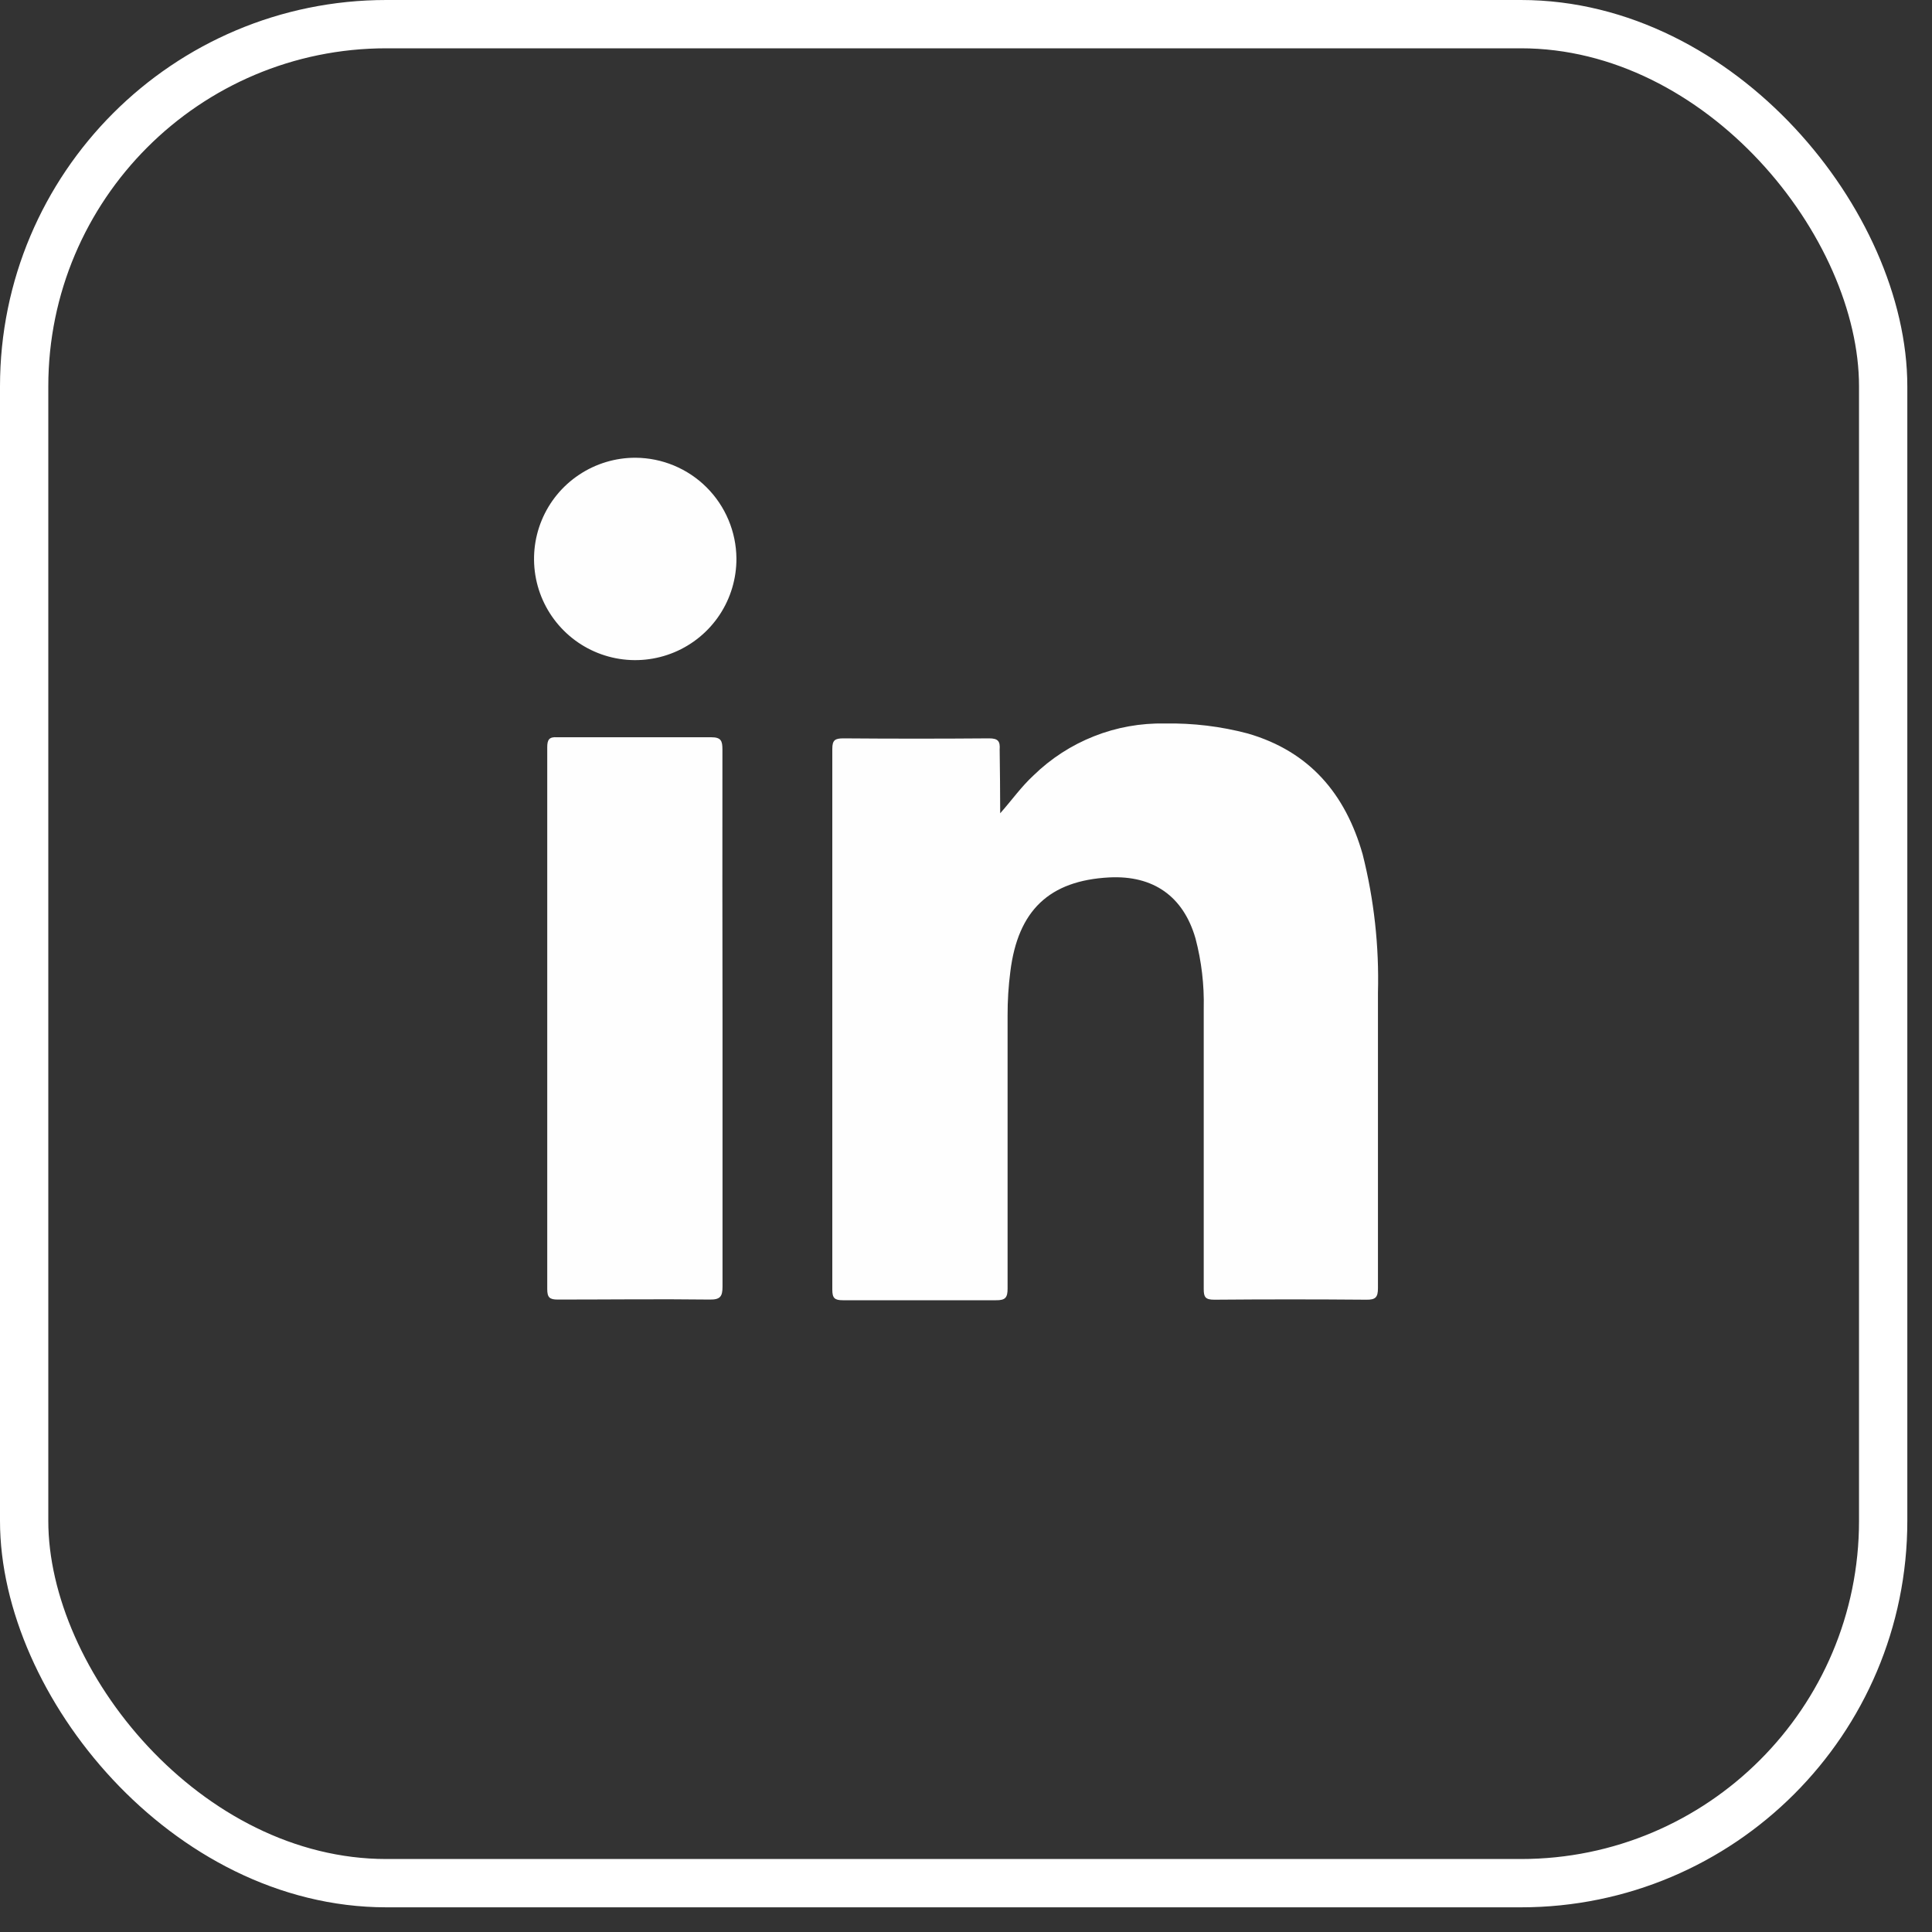
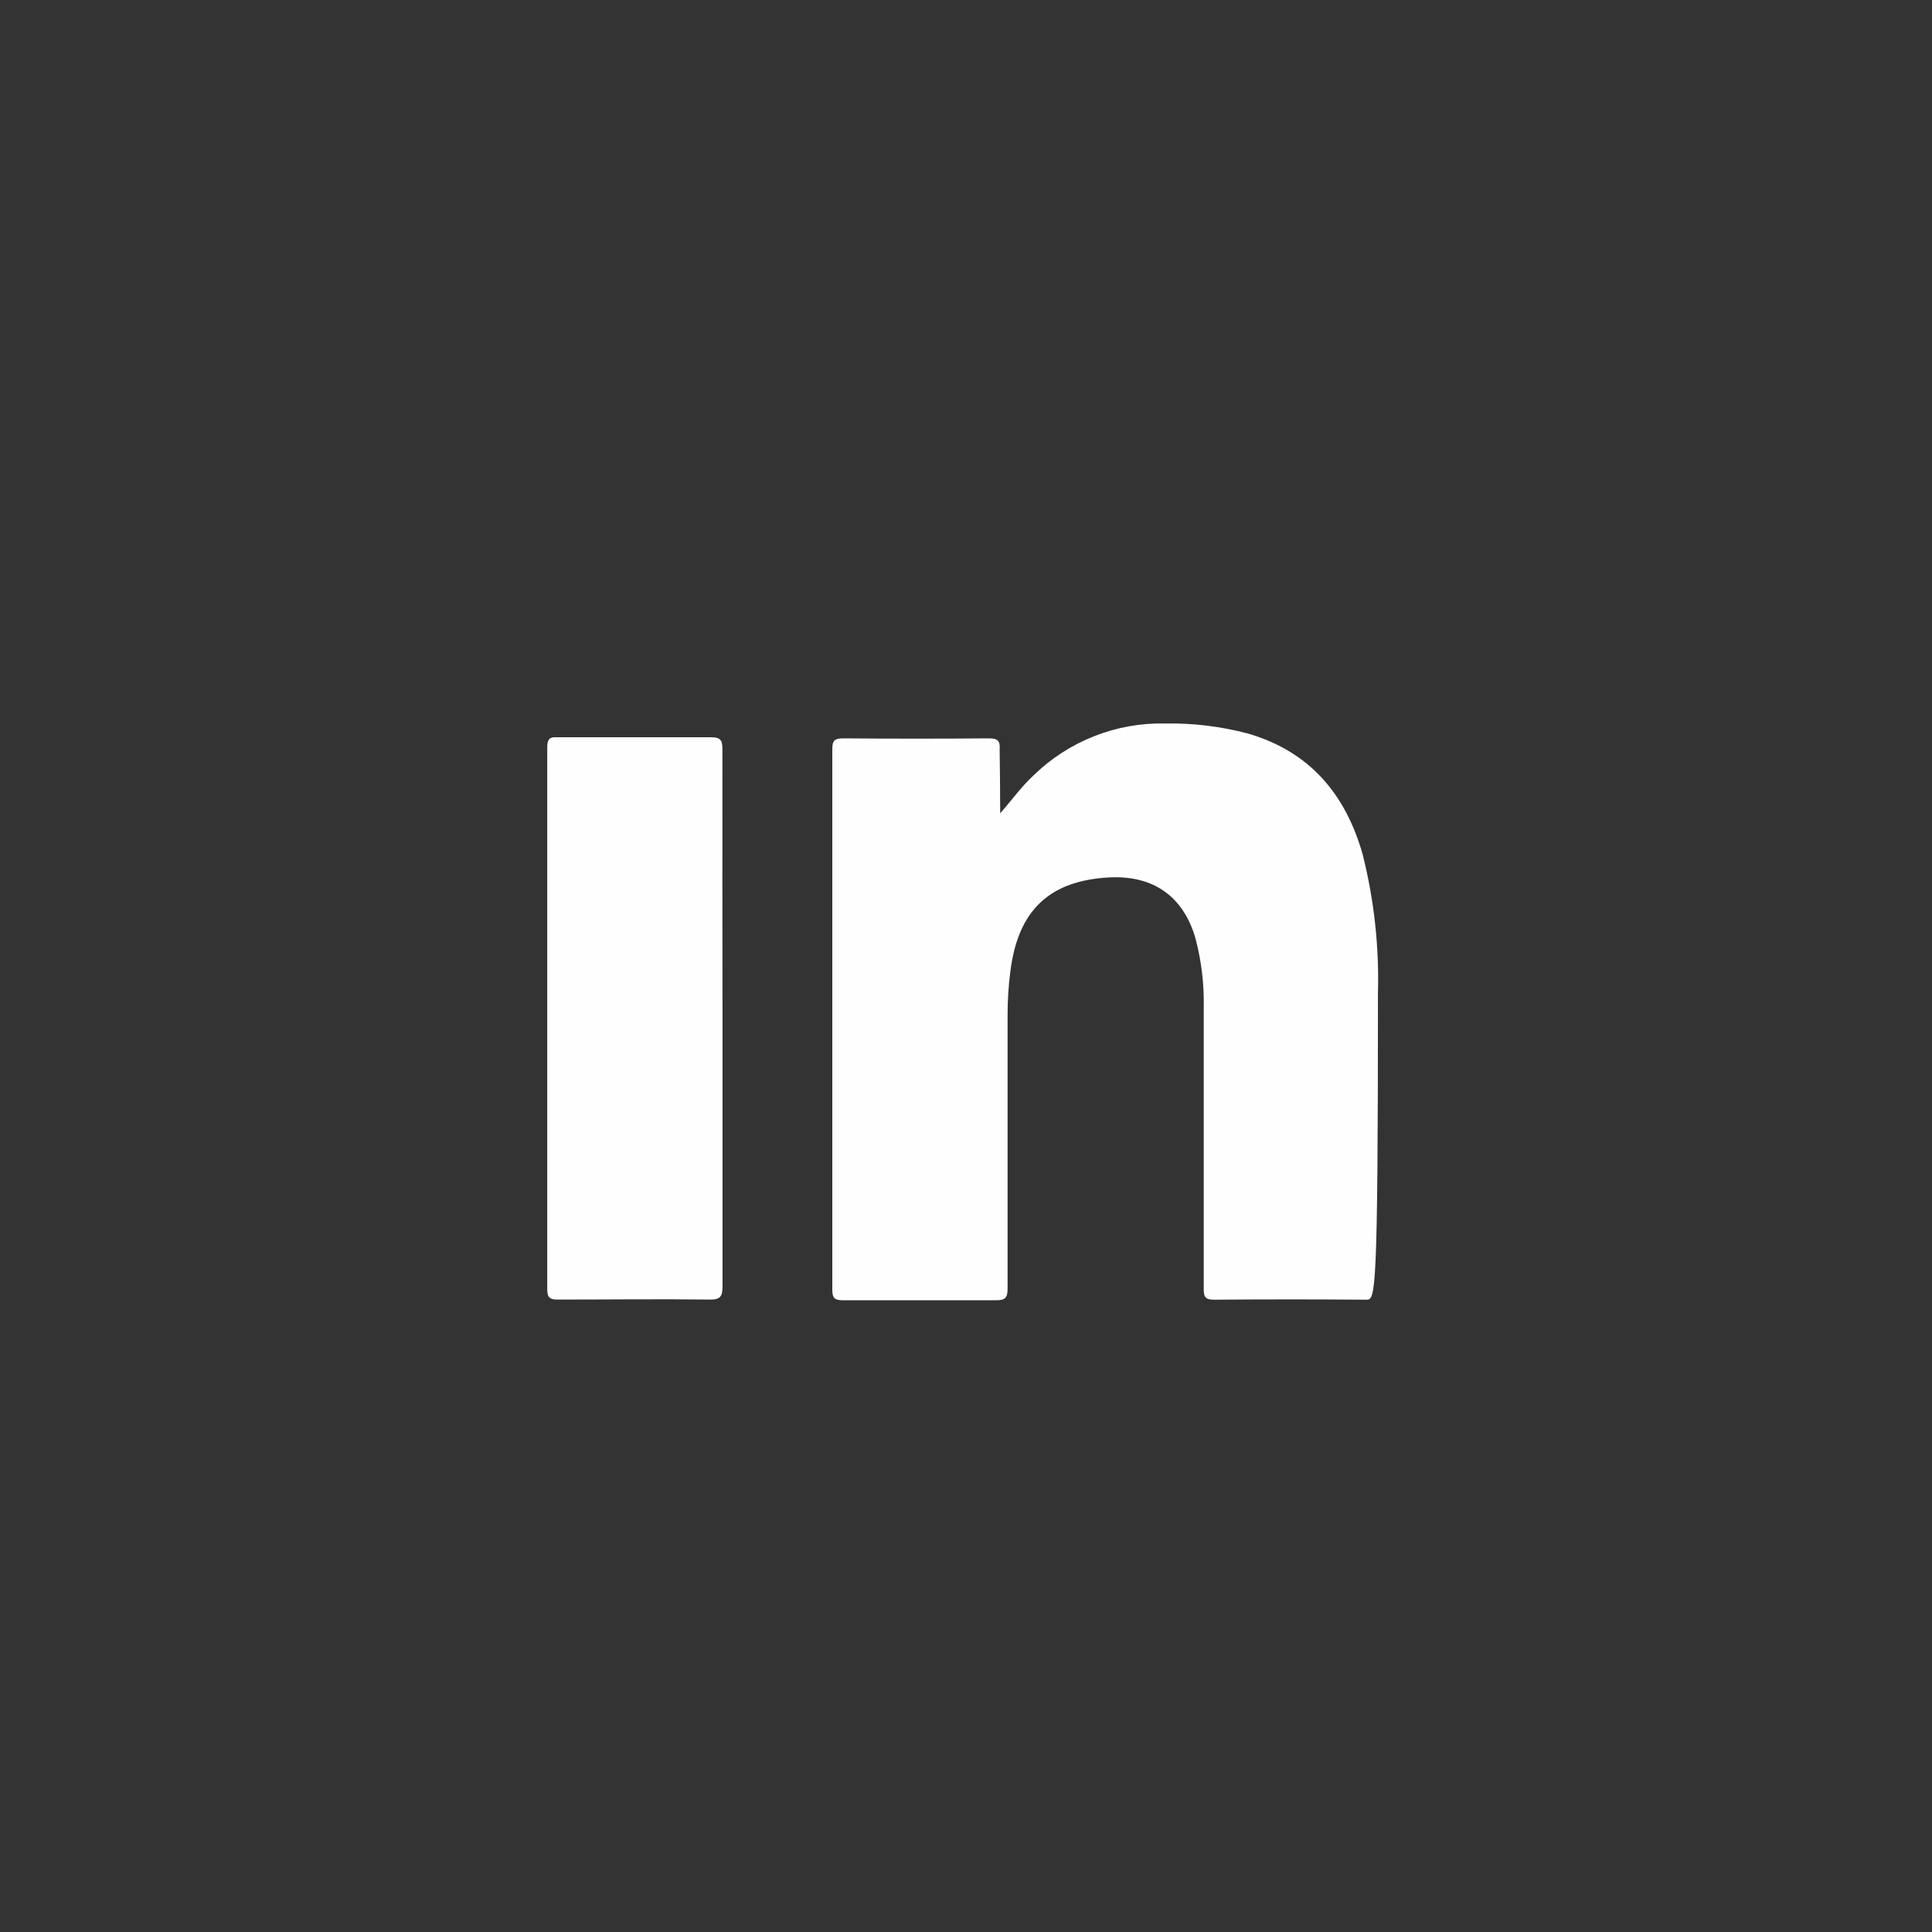
<svg xmlns="http://www.w3.org/2000/svg" width="40" height="40" viewBox="0 0 40 40" fill="none">
  <rect x="0" y="0" width="40" height="40" fill="#333333" stroke="none" />
-   <rect x="0.5" y="0.5" width="38.489" height="38.489" rx="7.5" stroke="white" />
-   <path d="M20.708 16.838C20.951 16.564 21.145 16.287 21.399 16.053C21.758 15.703 22.184 15.427 22.651 15.243C23.117 15.058 23.616 14.969 24.119 14.979C24.697 14.969 25.274 15.038 25.833 15.186C27.114 15.557 27.856 16.438 28.212 17.687C28.448 18.624 28.555 19.588 28.529 20.554C28.529 22.592 28.529 24.628 28.529 26.671C28.529 26.861 28.477 26.911 28.289 26.909C27.237 26.9 26.188 26.9 25.141 26.909C24.955 26.909 24.922 26.854 24.922 26.69C24.922 24.752 24.922 22.813 24.922 20.875C24.933 20.388 24.876 19.902 24.752 19.431C24.501 18.557 23.878 18.12 22.967 18.166C21.724 18.231 21.075 18.85 20.918 20.115C20.879 20.416 20.86 20.72 20.861 21.023C20.861 22.909 20.861 24.794 20.861 26.68C20.861 26.867 20.813 26.922 20.621 26.92C19.566 26.92 18.508 26.92 17.451 26.92C17.28 26.92 17.232 26.876 17.232 26.701C17.232 22.97 17.232 19.238 17.232 15.505C17.232 15.319 17.291 15.287 17.466 15.287C18.471 15.295 19.475 15.295 20.479 15.287C20.662 15.287 20.71 15.345 20.697 15.52C20.702 15.944 20.708 16.39 20.708 16.838Z" fill="#FEFEFE" />
+   <path d="M20.708 16.838C20.951 16.564 21.145 16.287 21.399 16.053C21.758 15.703 22.184 15.427 22.651 15.243C23.117 15.058 23.616 14.969 24.119 14.979C24.697 14.969 25.274 15.038 25.833 15.186C27.114 15.557 27.856 16.438 28.212 17.687C28.448 18.624 28.555 19.588 28.529 20.554C28.529 26.861 28.477 26.911 28.289 26.909C27.237 26.9 26.188 26.9 25.141 26.909C24.955 26.909 24.922 26.854 24.922 26.69C24.922 24.752 24.922 22.813 24.922 20.875C24.933 20.388 24.876 19.902 24.752 19.431C24.501 18.557 23.878 18.12 22.967 18.166C21.724 18.231 21.075 18.85 20.918 20.115C20.879 20.416 20.86 20.72 20.861 21.023C20.861 22.909 20.861 24.794 20.861 26.68C20.861 26.867 20.813 26.922 20.621 26.92C19.566 26.92 18.508 26.92 17.451 26.92C17.28 26.92 17.232 26.876 17.232 26.701C17.232 22.97 17.232 19.238 17.232 15.505C17.232 15.319 17.291 15.287 17.466 15.287C18.471 15.295 19.475 15.295 20.479 15.287C20.662 15.287 20.71 15.345 20.697 15.52C20.702 15.944 20.708 16.39 20.708 16.838Z" fill="#FEFEFE" />
  <path d="M14.959 21.101C14.959 22.947 14.959 24.793 14.959 26.639C14.959 26.845 14.909 26.908 14.697 26.906C13.646 26.893 12.597 26.906 11.549 26.906C11.38 26.906 11.33 26.864 11.33 26.688C11.33 22.947 11.33 19.209 11.33 15.471C11.33 15.316 11.369 15.253 11.533 15.264C12.597 15.264 13.661 15.264 14.725 15.264C14.93 15.264 14.957 15.34 14.957 15.517C14.955 17.379 14.956 19.24 14.959 21.101Z" fill="#FEFEFE" />
-   <path d="M15.247 11.561C15.249 11.976 15.128 12.383 14.899 12.729C14.67 13.075 14.343 13.345 13.96 13.505C13.577 13.665 13.155 13.708 12.748 13.628C12.341 13.548 11.966 13.349 11.673 13.056C11.379 12.763 11.178 12.389 11.097 11.982C11.016 11.575 11.057 11.153 11.216 10.77C11.375 10.386 11.644 10.059 11.99 9.829C12.335 9.599 12.741 9.476 13.156 9.477C13.709 9.48 14.238 9.7 14.629 10.09C15.02 10.48 15.242 11.009 15.247 11.561Z" fill="#FEFEFE" />
</svg>